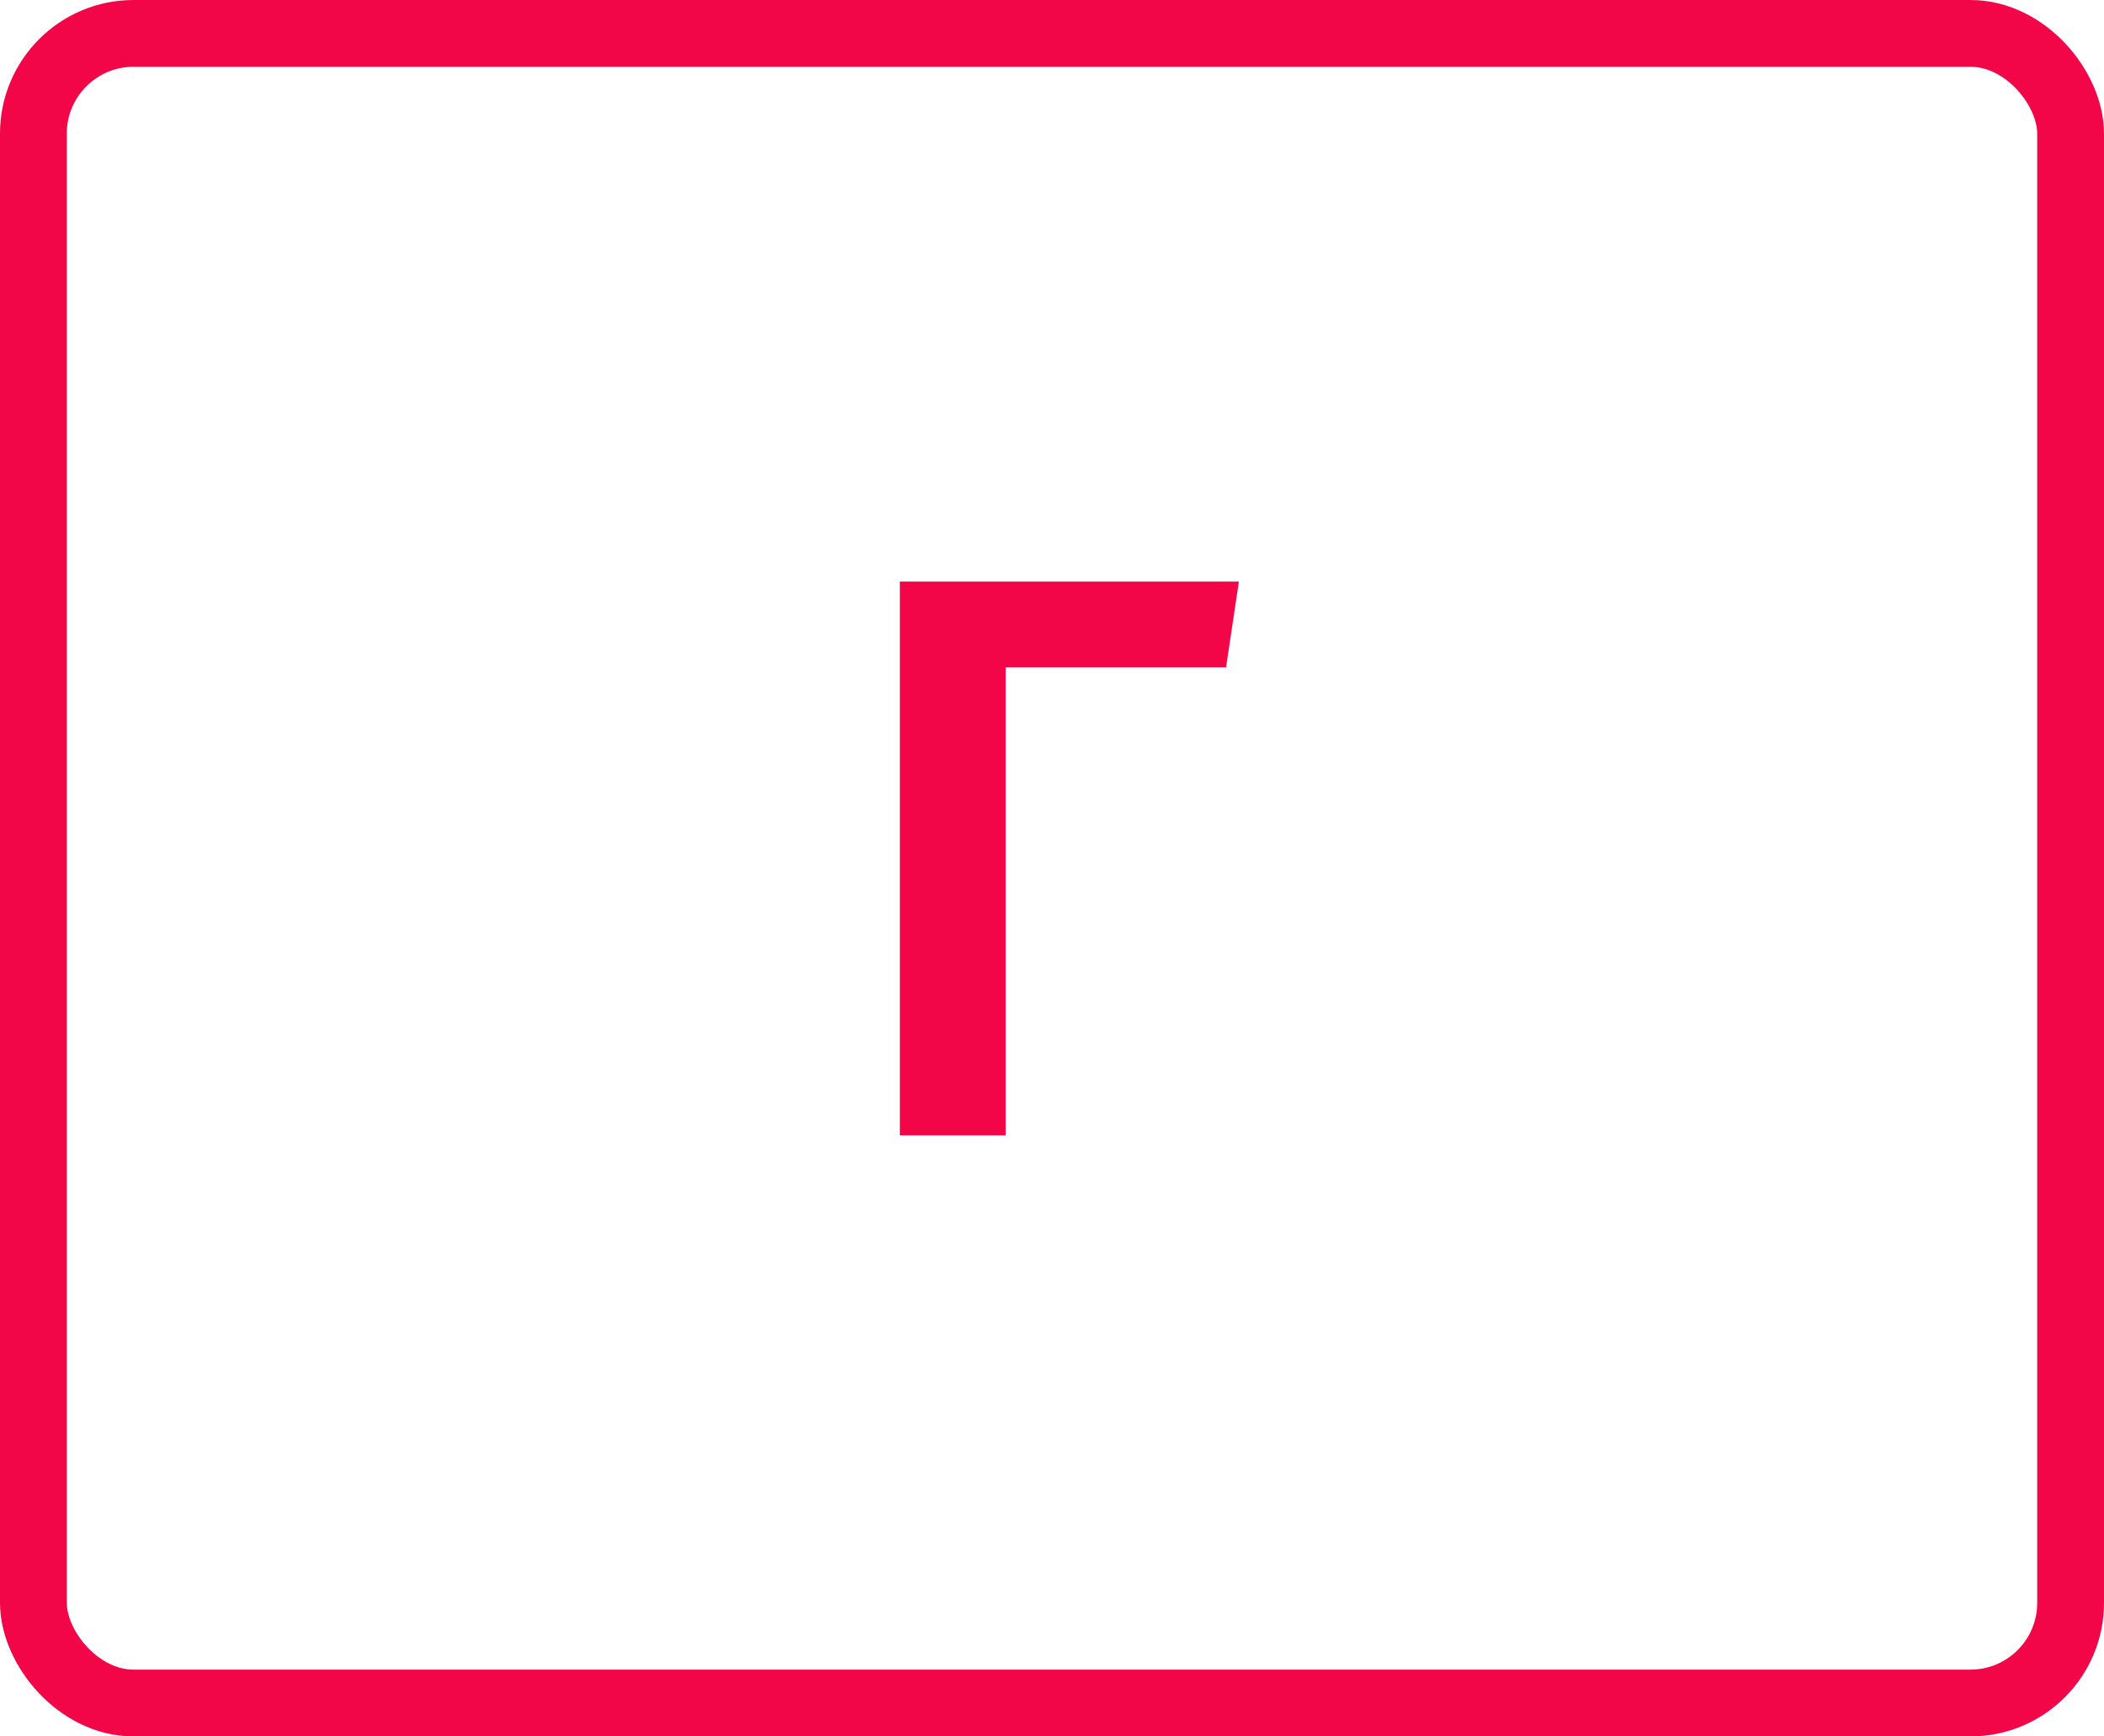
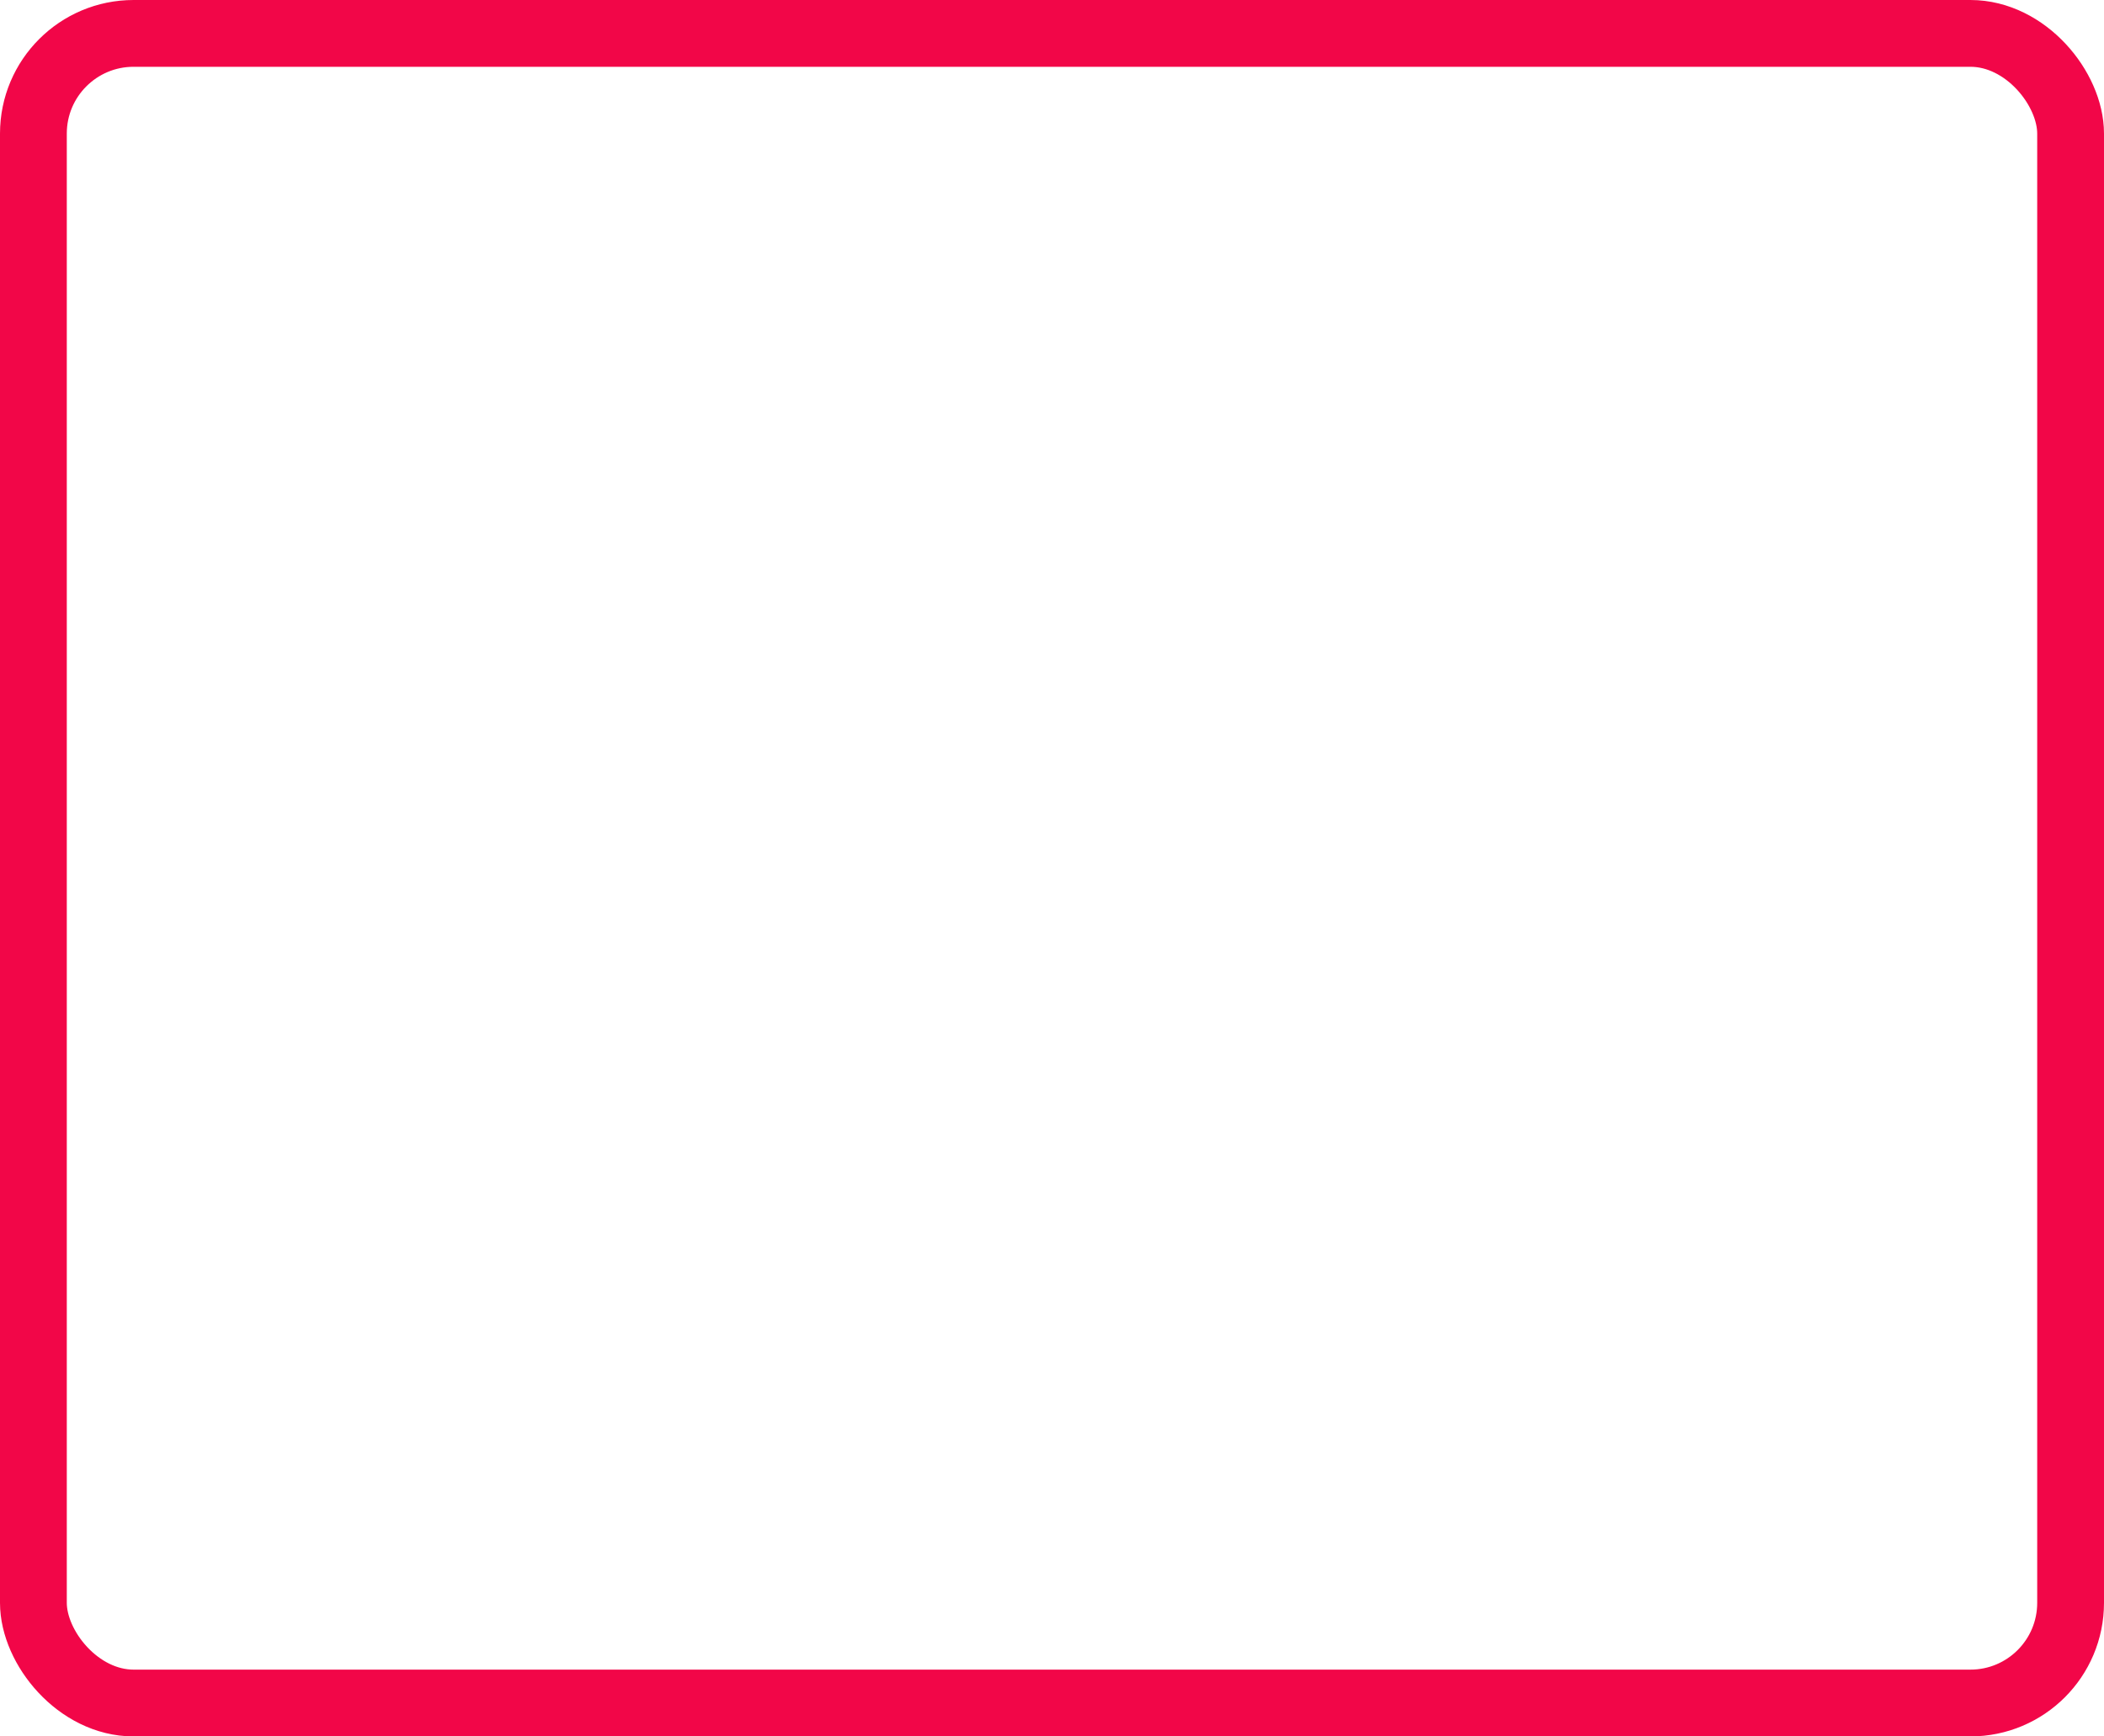
<svg xmlns="http://www.w3.org/2000/svg" width="63" height="52" viewBox="0 0 63 52" fill="none">
-   <path d="M37.096 17.416L36.712 19.984H30.112V34H26.944V17.416H37.096Z" fill="#F20648" />
  <rect x="1" y="1" width="61" height="50" rx="3" stroke="#F20648" stroke-width="2" />
</svg>